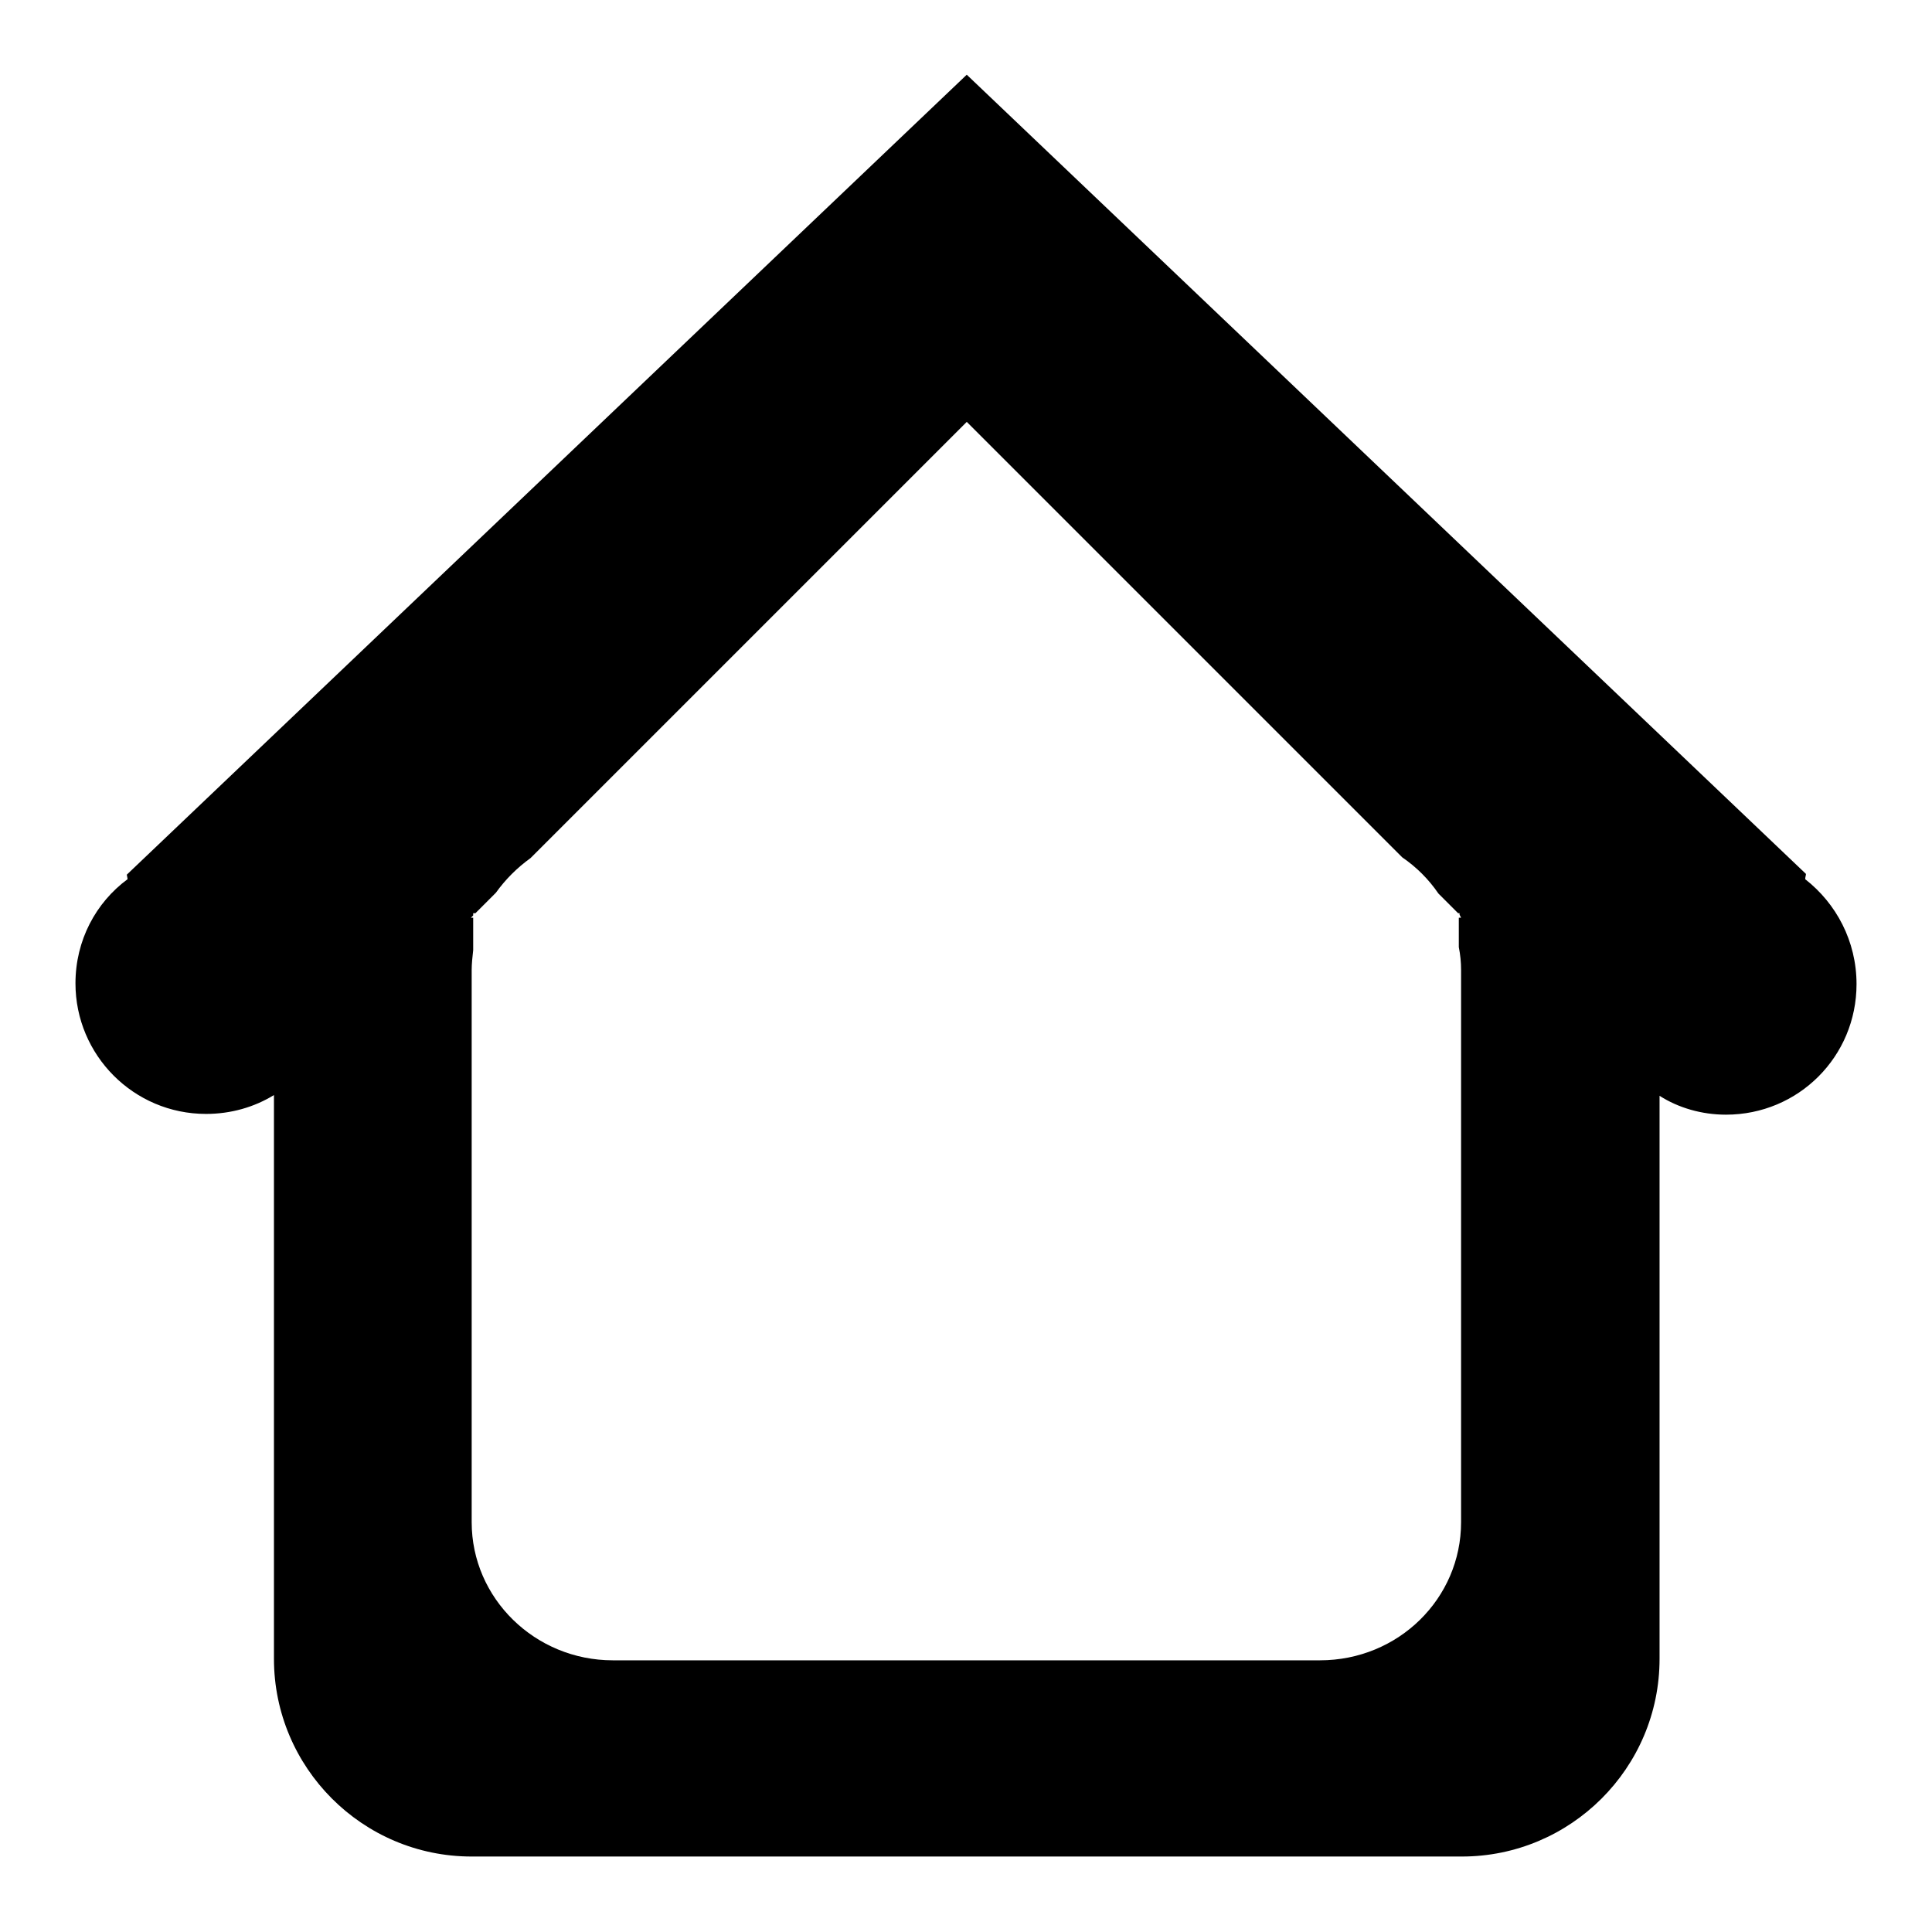
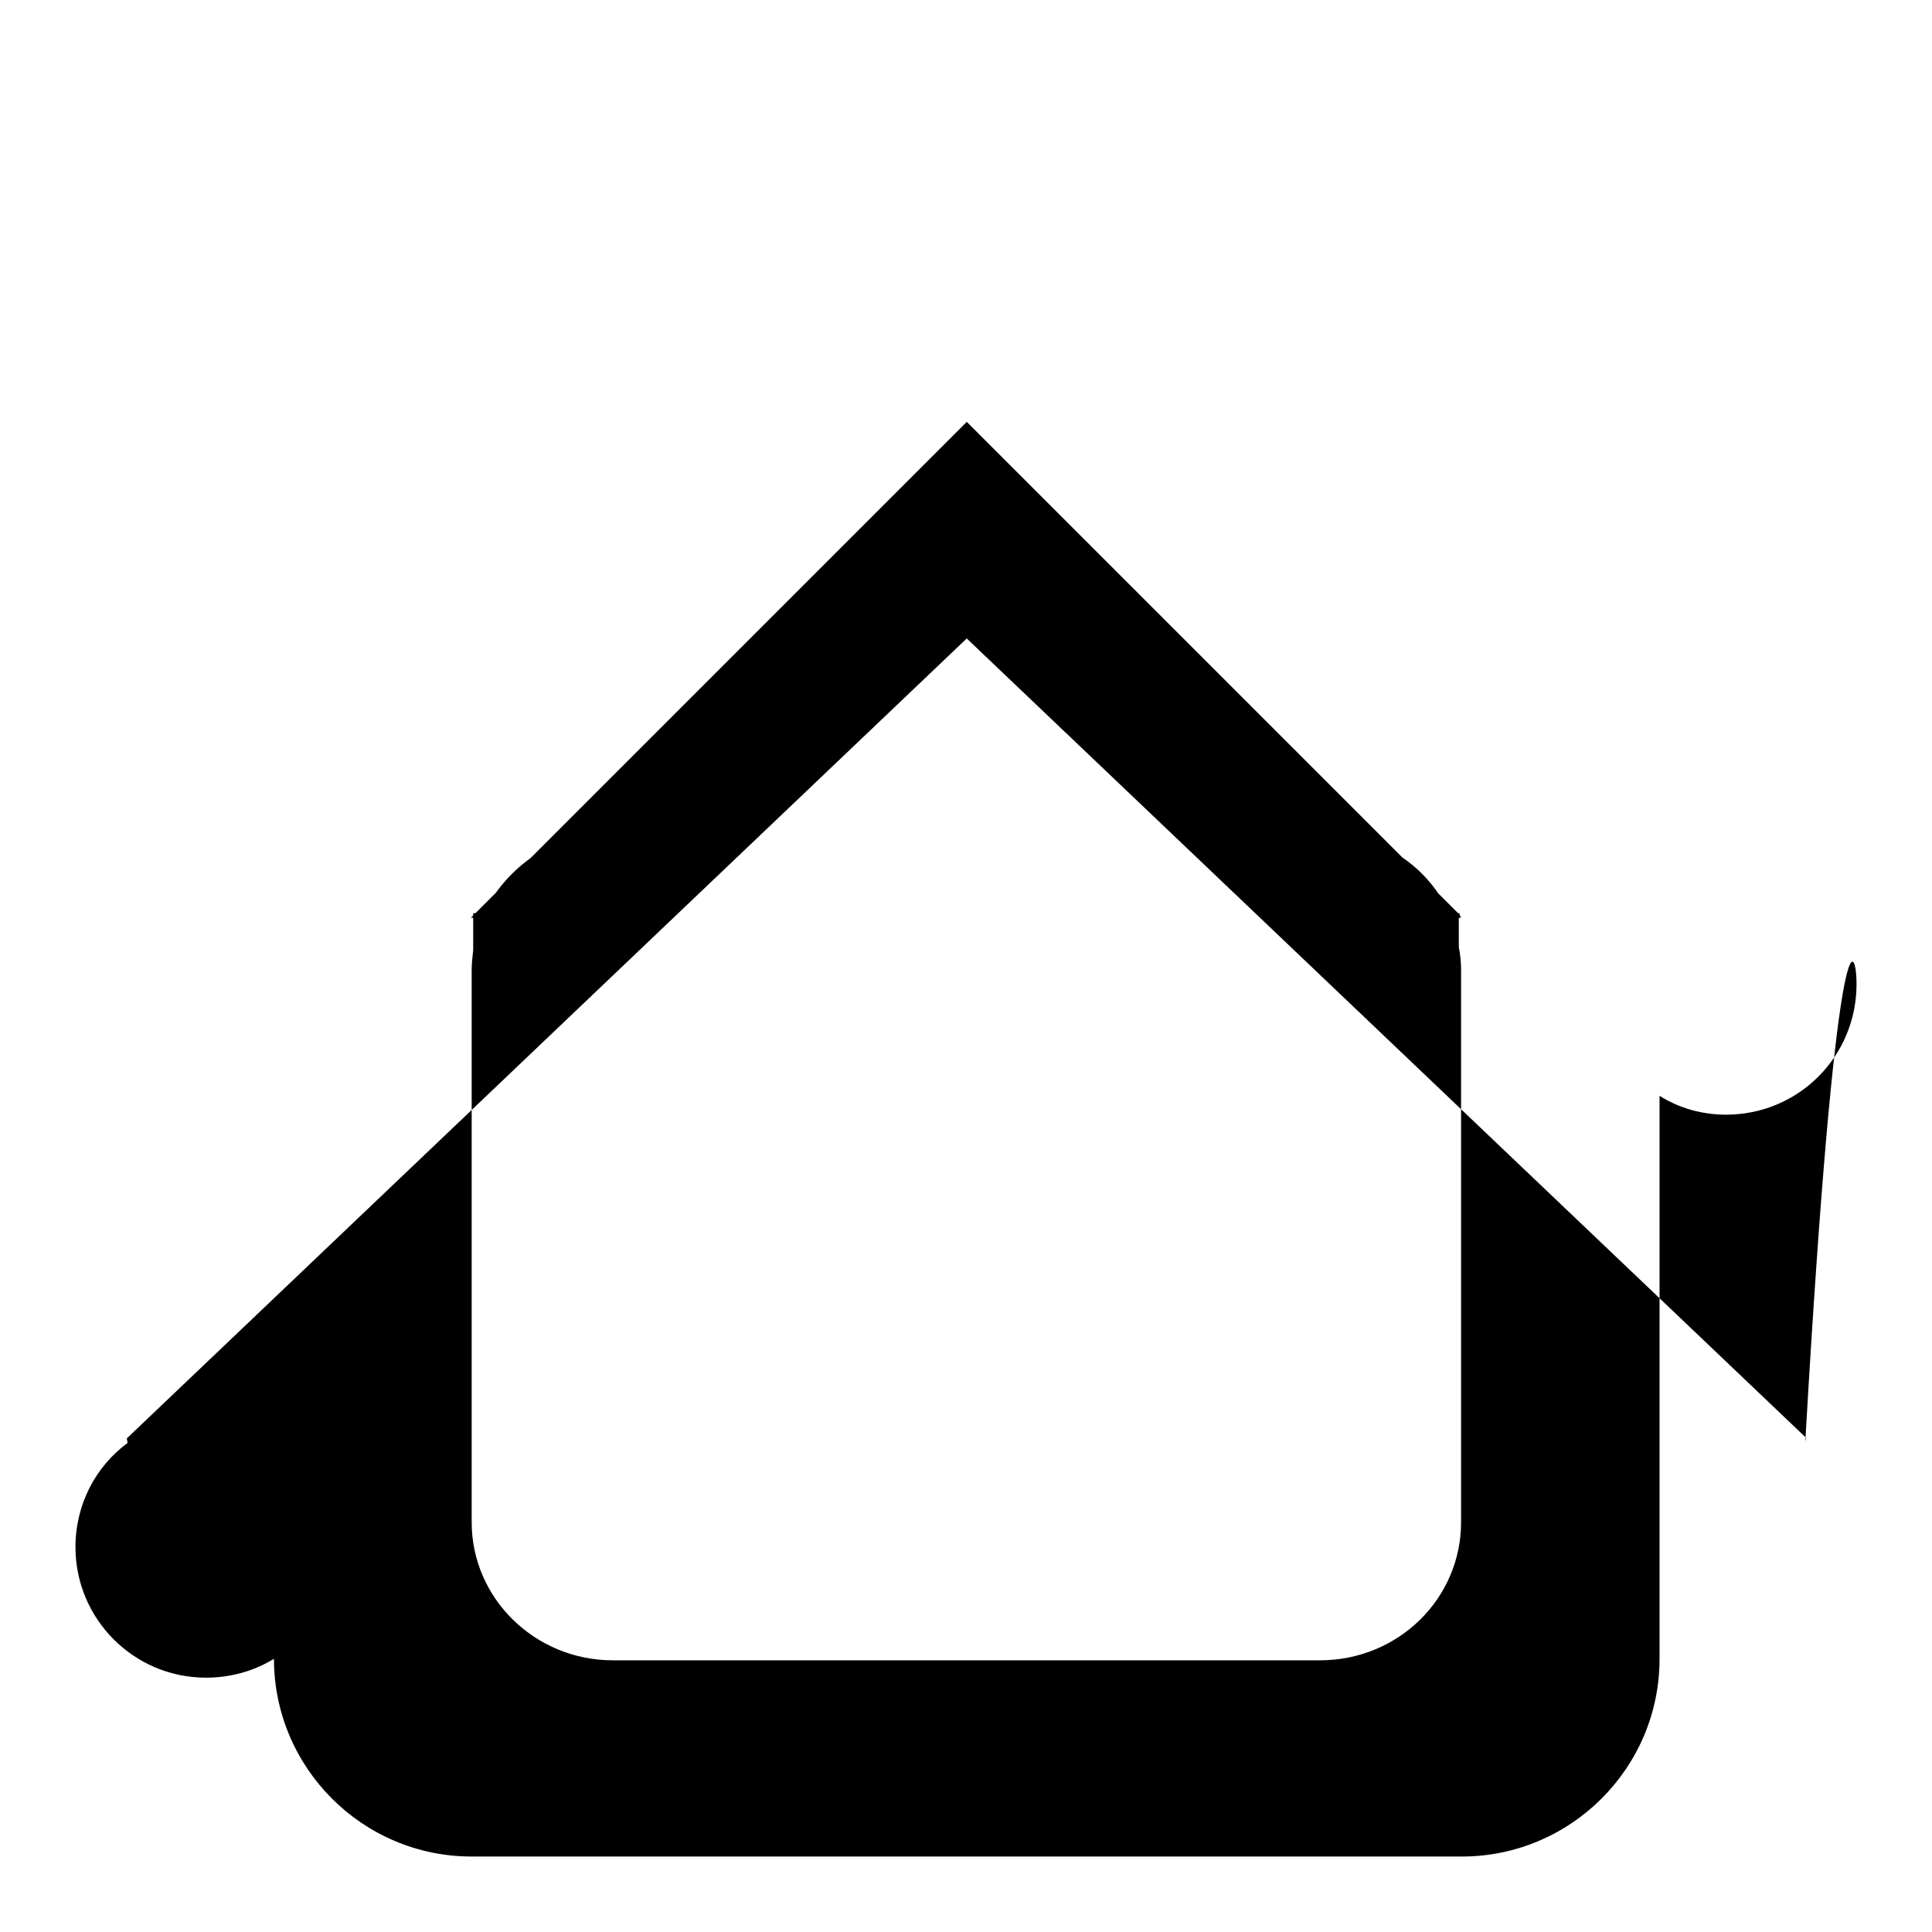
<svg xmlns="http://www.w3.org/2000/svg" version="1.1" x="0px" y="0px" viewBox="0 0 256 256" enable-background="new 0 0 256 256" xml:space="preserve">
  <g>
    <g>
-       <path fill="#000000" d="M246,130.4c0,9.6-7.7,17.3-17.3,17.3c-3.2,0-6.3-0.9-8.8-2.5v74.6c0,14.5-11.8,26.2-26.2,26.2H62.5c-14.5,0-26.2-11.8-26.2-26.2v-74.7c-2.6,1.6-5.7,2.5-9,2.5c-9.6,0-17.3-7.8-17.3-17.3c0-5.7,2.7-10.7,6.9-13.8c0-0.2-0.1-0.5-0.1-0.6l111.3-106l111.2,105.9c0,0.2-0.1,0.4-0.1,0.7C243.3,119.7,246,124.7,246,130.4z M193.4,121.2v-0.2h-0.2l-2.6-2.6c-1.3-1.9-2.9-3.5-4.8-4.8l-57.7-57.7l-57.8,57.8c-1.8,1.3-3.3,2.8-4.6,4.6l-2.7,2.7h-0.3v0.3l-0.3,0.3h0.3v4.3c-0.1,0.9-0.2,1.8-0.2,2.6v73.2c0,10.1,8.4,18.3,18.7,18.3h93.7c10.4,0,18.7-8.2,18.7-18.3v-73.2c0-1-0.1-2-0.3-3v-3.9h0.3L193.4,121.2z" />
+       <path fill="#000000" d="M246,130.4c0,9.6-7.7,17.3-17.3,17.3c-3.2,0-6.3-0.9-8.8-2.5v74.6c0,14.5-11.8,26.2-26.2,26.2H62.5c-14.5,0-26.2-11.8-26.2-26.2c-2.6,1.6-5.7,2.5-9,2.5c-9.6,0-17.3-7.8-17.3-17.3c0-5.7,2.7-10.7,6.9-13.8c0-0.2-0.1-0.5-0.1-0.6l111.3-106l111.2,105.9c0,0.2-0.1,0.4-0.1,0.7C243.3,119.7,246,124.7,246,130.4z M193.4,121.2v-0.2h-0.2l-2.6-2.6c-1.3-1.9-2.9-3.5-4.8-4.8l-57.7-57.7l-57.8,57.8c-1.8,1.3-3.3,2.8-4.6,4.6l-2.7,2.7h-0.3v0.3l-0.3,0.3h0.3v4.3c-0.1,0.9-0.2,1.8-0.2,2.6v73.2c0,10.1,8.4,18.3,18.7,18.3h93.7c10.4,0,18.7-8.2,18.7-18.3v-73.2c0-1-0.1-2-0.3-3v-3.9h0.3L193.4,121.2z" />
    </g>
  </g>
</svg>